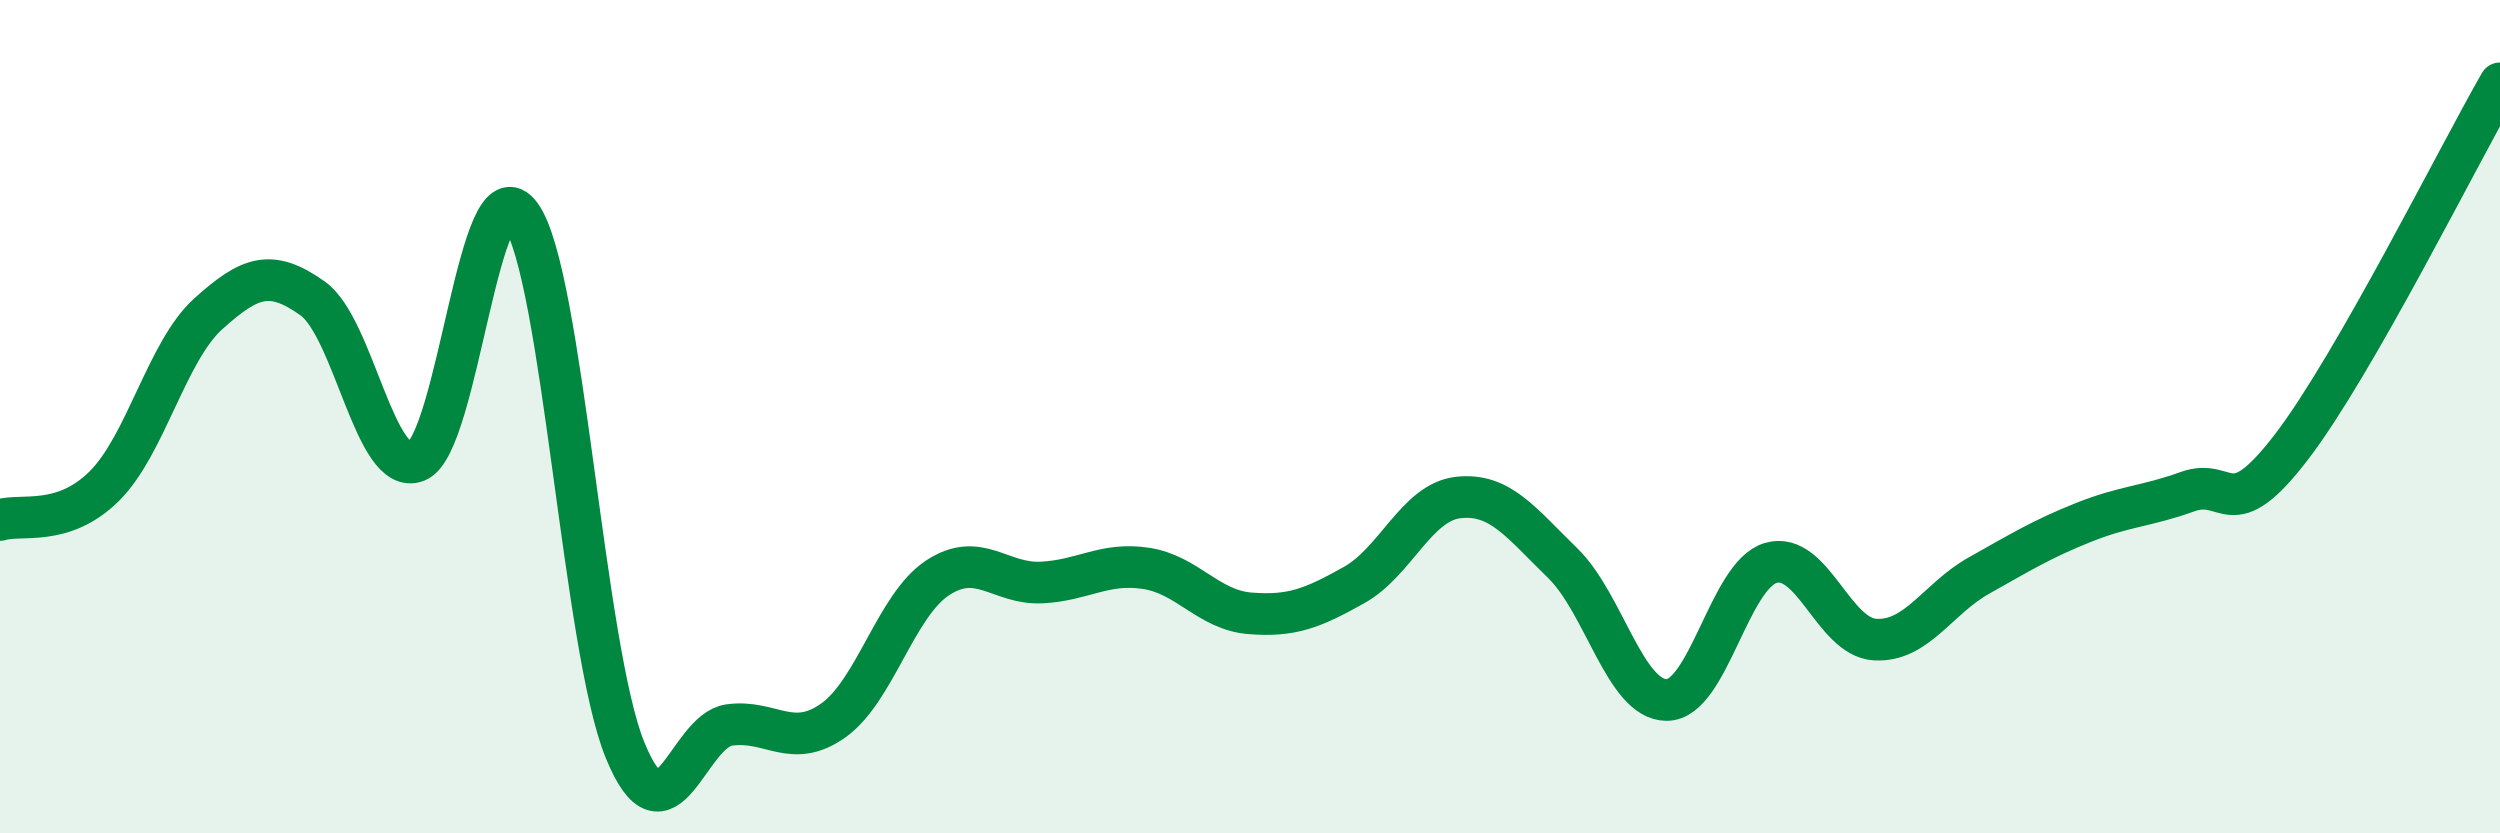
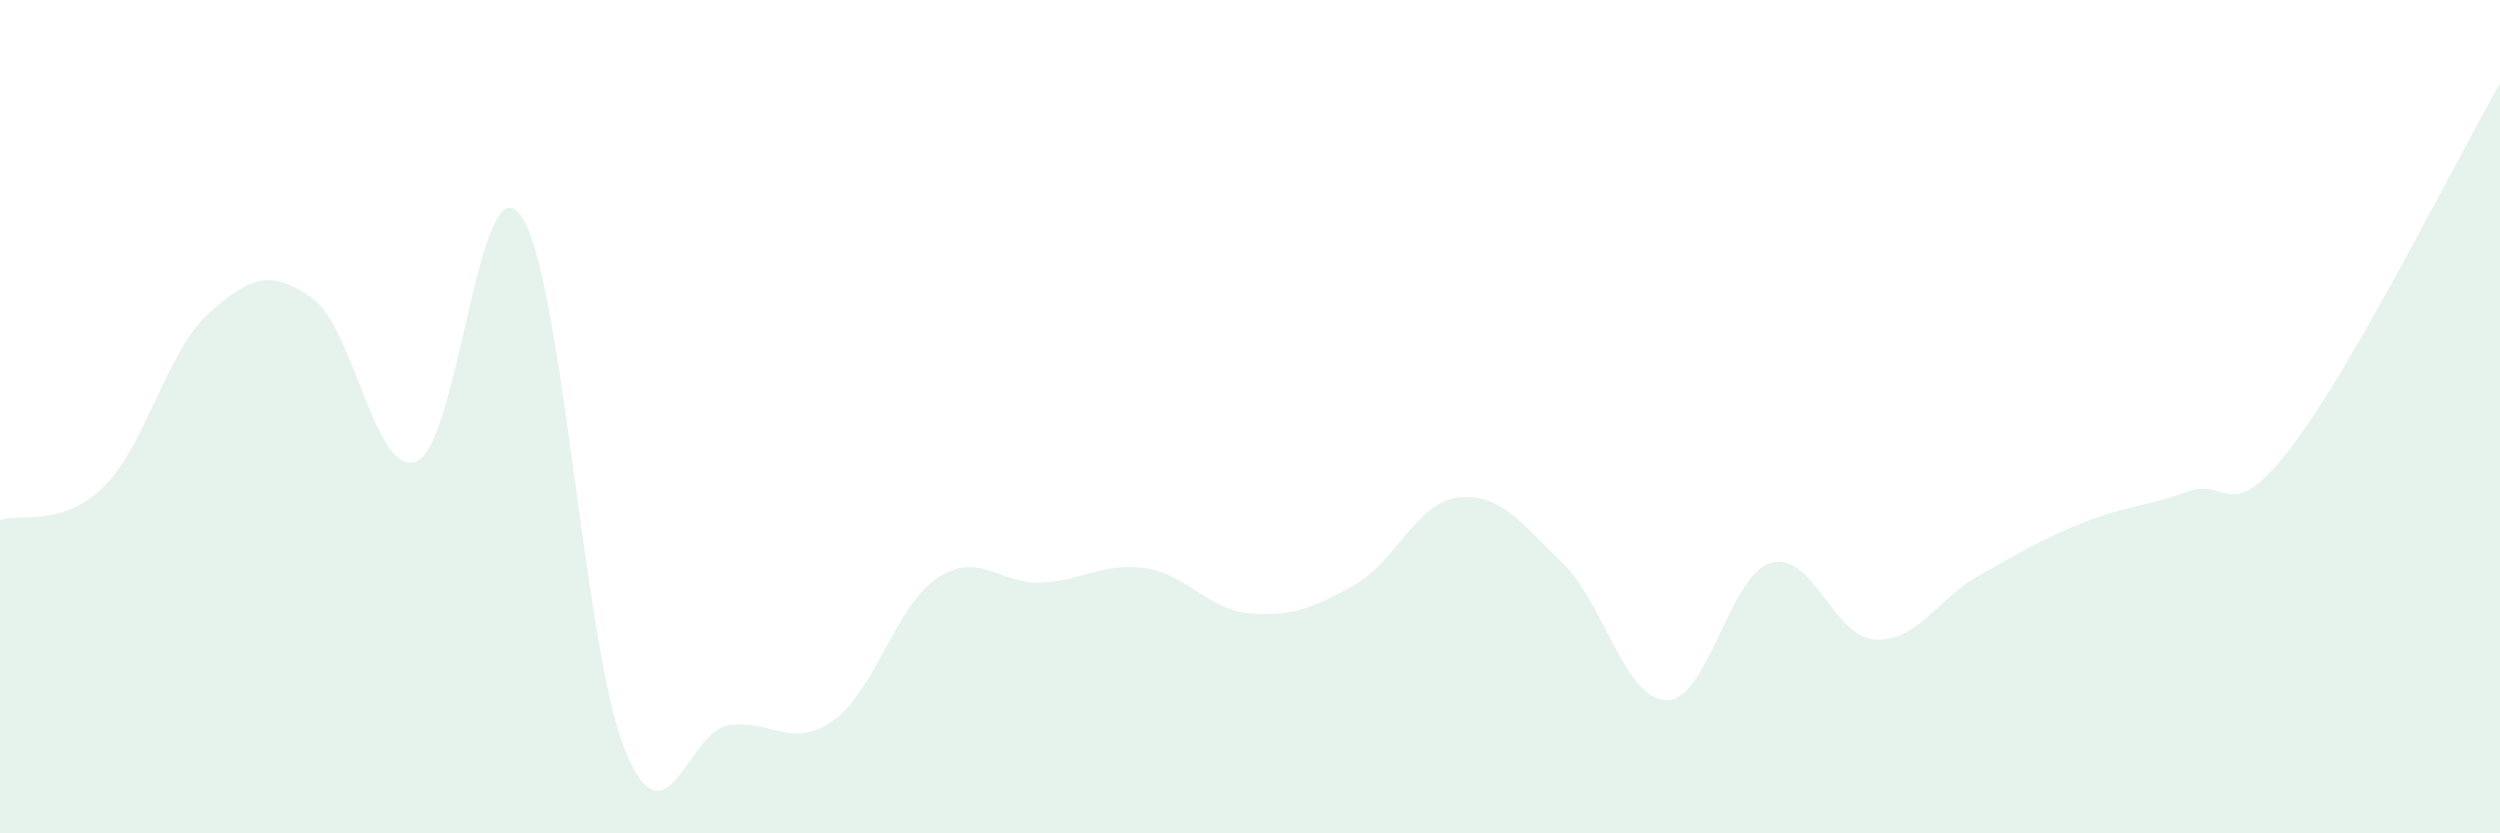
<svg xmlns="http://www.w3.org/2000/svg" width="60" height="20" viewBox="0 0 60 20">
  <path d="M 0,12.48 C 0.5,12.32 1.5,12.66 2.5,11.67 C 3.5,10.68 4,8.43 5,7.53 C 6,6.63 6.5,6.45 7.5,7.16 C 8.5,7.87 9,11.47 10,11.07 C 11,10.67 11.5,3.78 12.5,5.17 C 13.5,6.56 14,15.55 15,18 C 16,20.45 16.5,17.54 17.5,17.4 C 18.5,17.26 19,18 20,17.29 C 21,16.58 21.5,14.53 22.5,13.87 C 23.5,13.21 24,14.03 25,13.98 C 26,13.93 26.5,13.49 27.5,13.64 C 28.5,13.79 29,14.64 30,14.72 C 31,14.8 31.5,14.6 32.5,14.04 C 33.5,13.48 34,12.05 35,11.94 C 36,11.83 36.5,12.54 37.5,13.51 C 38.5,14.48 39,16.8 40,16.8 C 41,16.8 41.5,13.8 42.5,13.51 C 43.5,13.22 44,15.29 45,15.35 C 46,15.41 46.5,14.37 47.5,13.81 C 48.5,13.25 49,12.94 50,12.54 C 51,12.14 51.5,12.16 52.5,11.8 C 53.5,11.44 53.5,12.68 55,10.72 C 56.5,8.76 59,3.74 60,2L60 20L0 20Z" fill="#008740" opacity="0.1" stroke-linecap="round" stroke-linejoin="round" />
-   <path d="M 0,12.48 C 0.5,12.32 1.5,12.66 2.5,11.67 C 3.5,10.68 4,8.43 5,7.53 C 6,6.63 6.5,6.45 7.5,7.16 C 8.5,7.87 9,11.47 10,11.07 C 11,10.67 11.5,3.78 12.5,5.17 C 13.5,6.56 14,15.55 15,18 C 16,20.45 16.5,17.54 17.5,17.4 C 18.5,17.26 19,18 20,17.29 C 21,16.58 21.5,14.53 22.5,13.87 C 23.5,13.21 24,14.03 25,13.98 C 26,13.93 26.5,13.49 27.5,13.64 C 28.5,13.79 29,14.64 30,14.72 C 31,14.8 31.5,14.6 32.5,14.04 C 33.5,13.48 34,12.05 35,11.94 C 36,11.83 36.5,12.54 37.5,13.51 C 38.5,14.48 39,16.8 40,16.8 C 41,16.8 41.5,13.8 42.5,13.51 C 43.5,13.22 44,15.29 45,15.35 C 46,15.41 46.5,14.37 47.5,13.81 C 48.5,13.25 49,12.94 50,12.54 C 51,12.14 51.5,12.16 52.5,11.8 C 53.5,11.44 53.5,12.68 55,10.72 C 56.5,8.76 59,3.74 60,2" stroke="#008740" stroke-width="1" fill="none" stroke-linecap="round" stroke-linejoin="round" />
</svg>